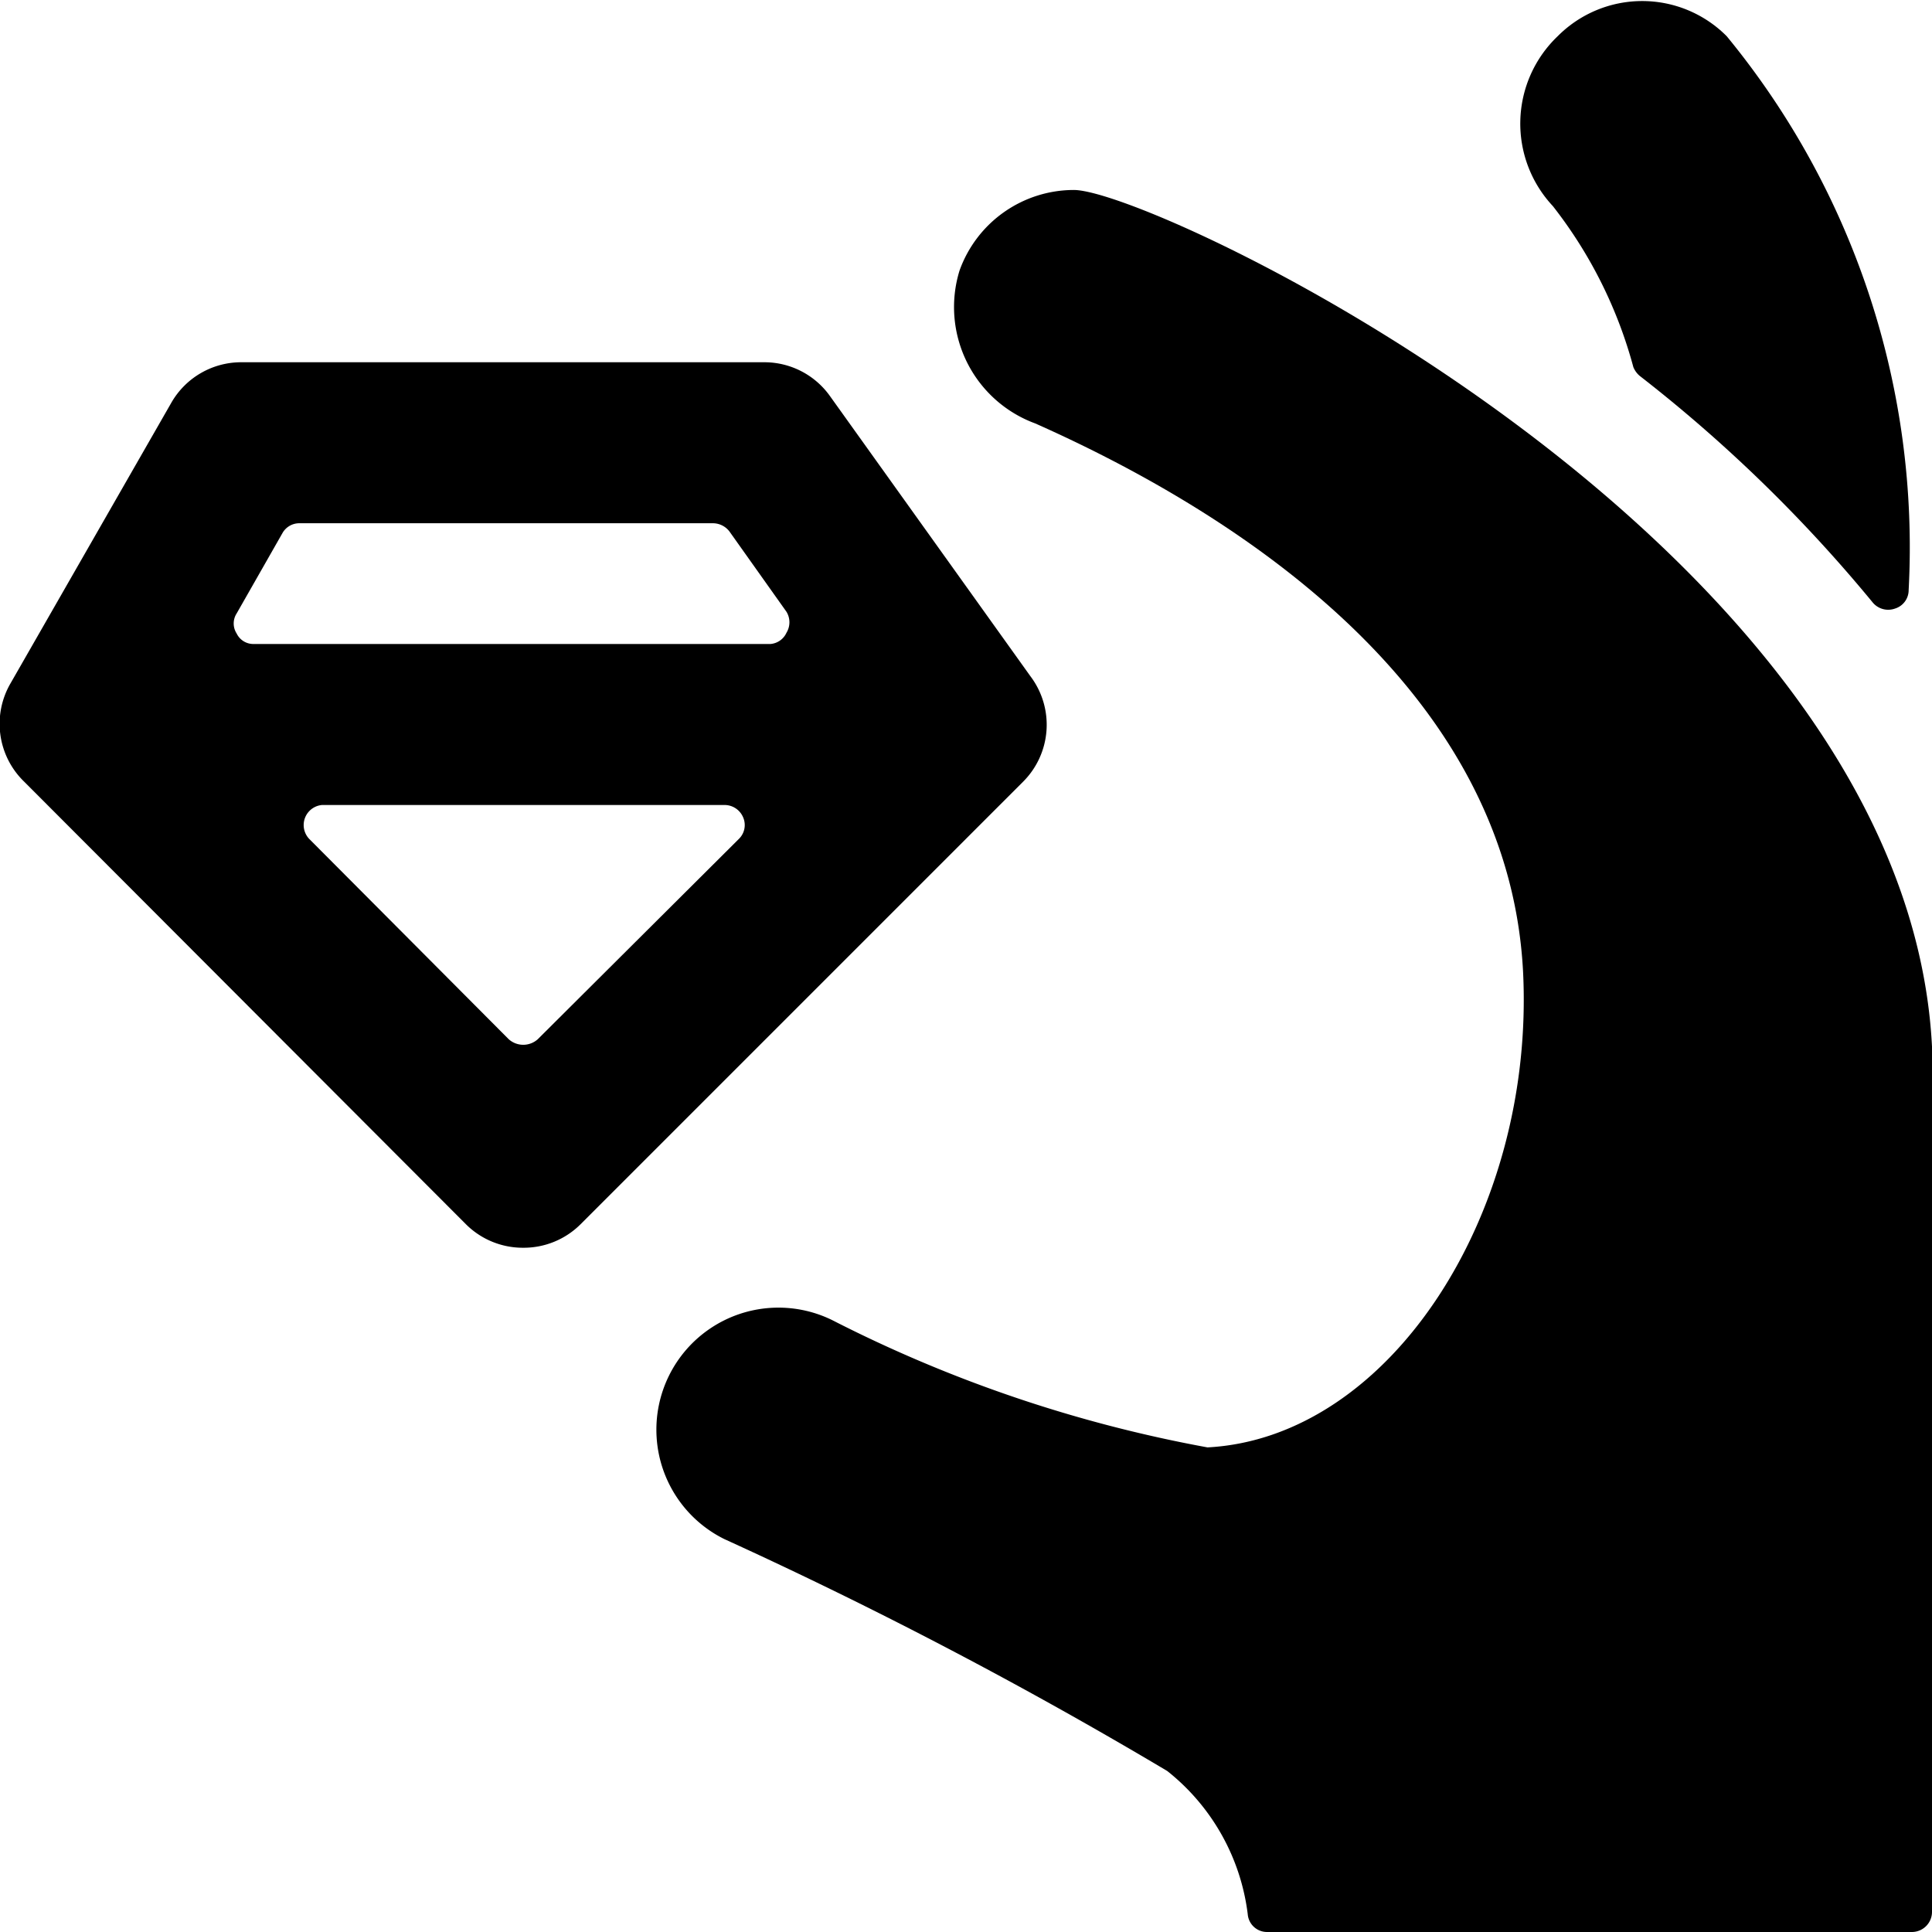
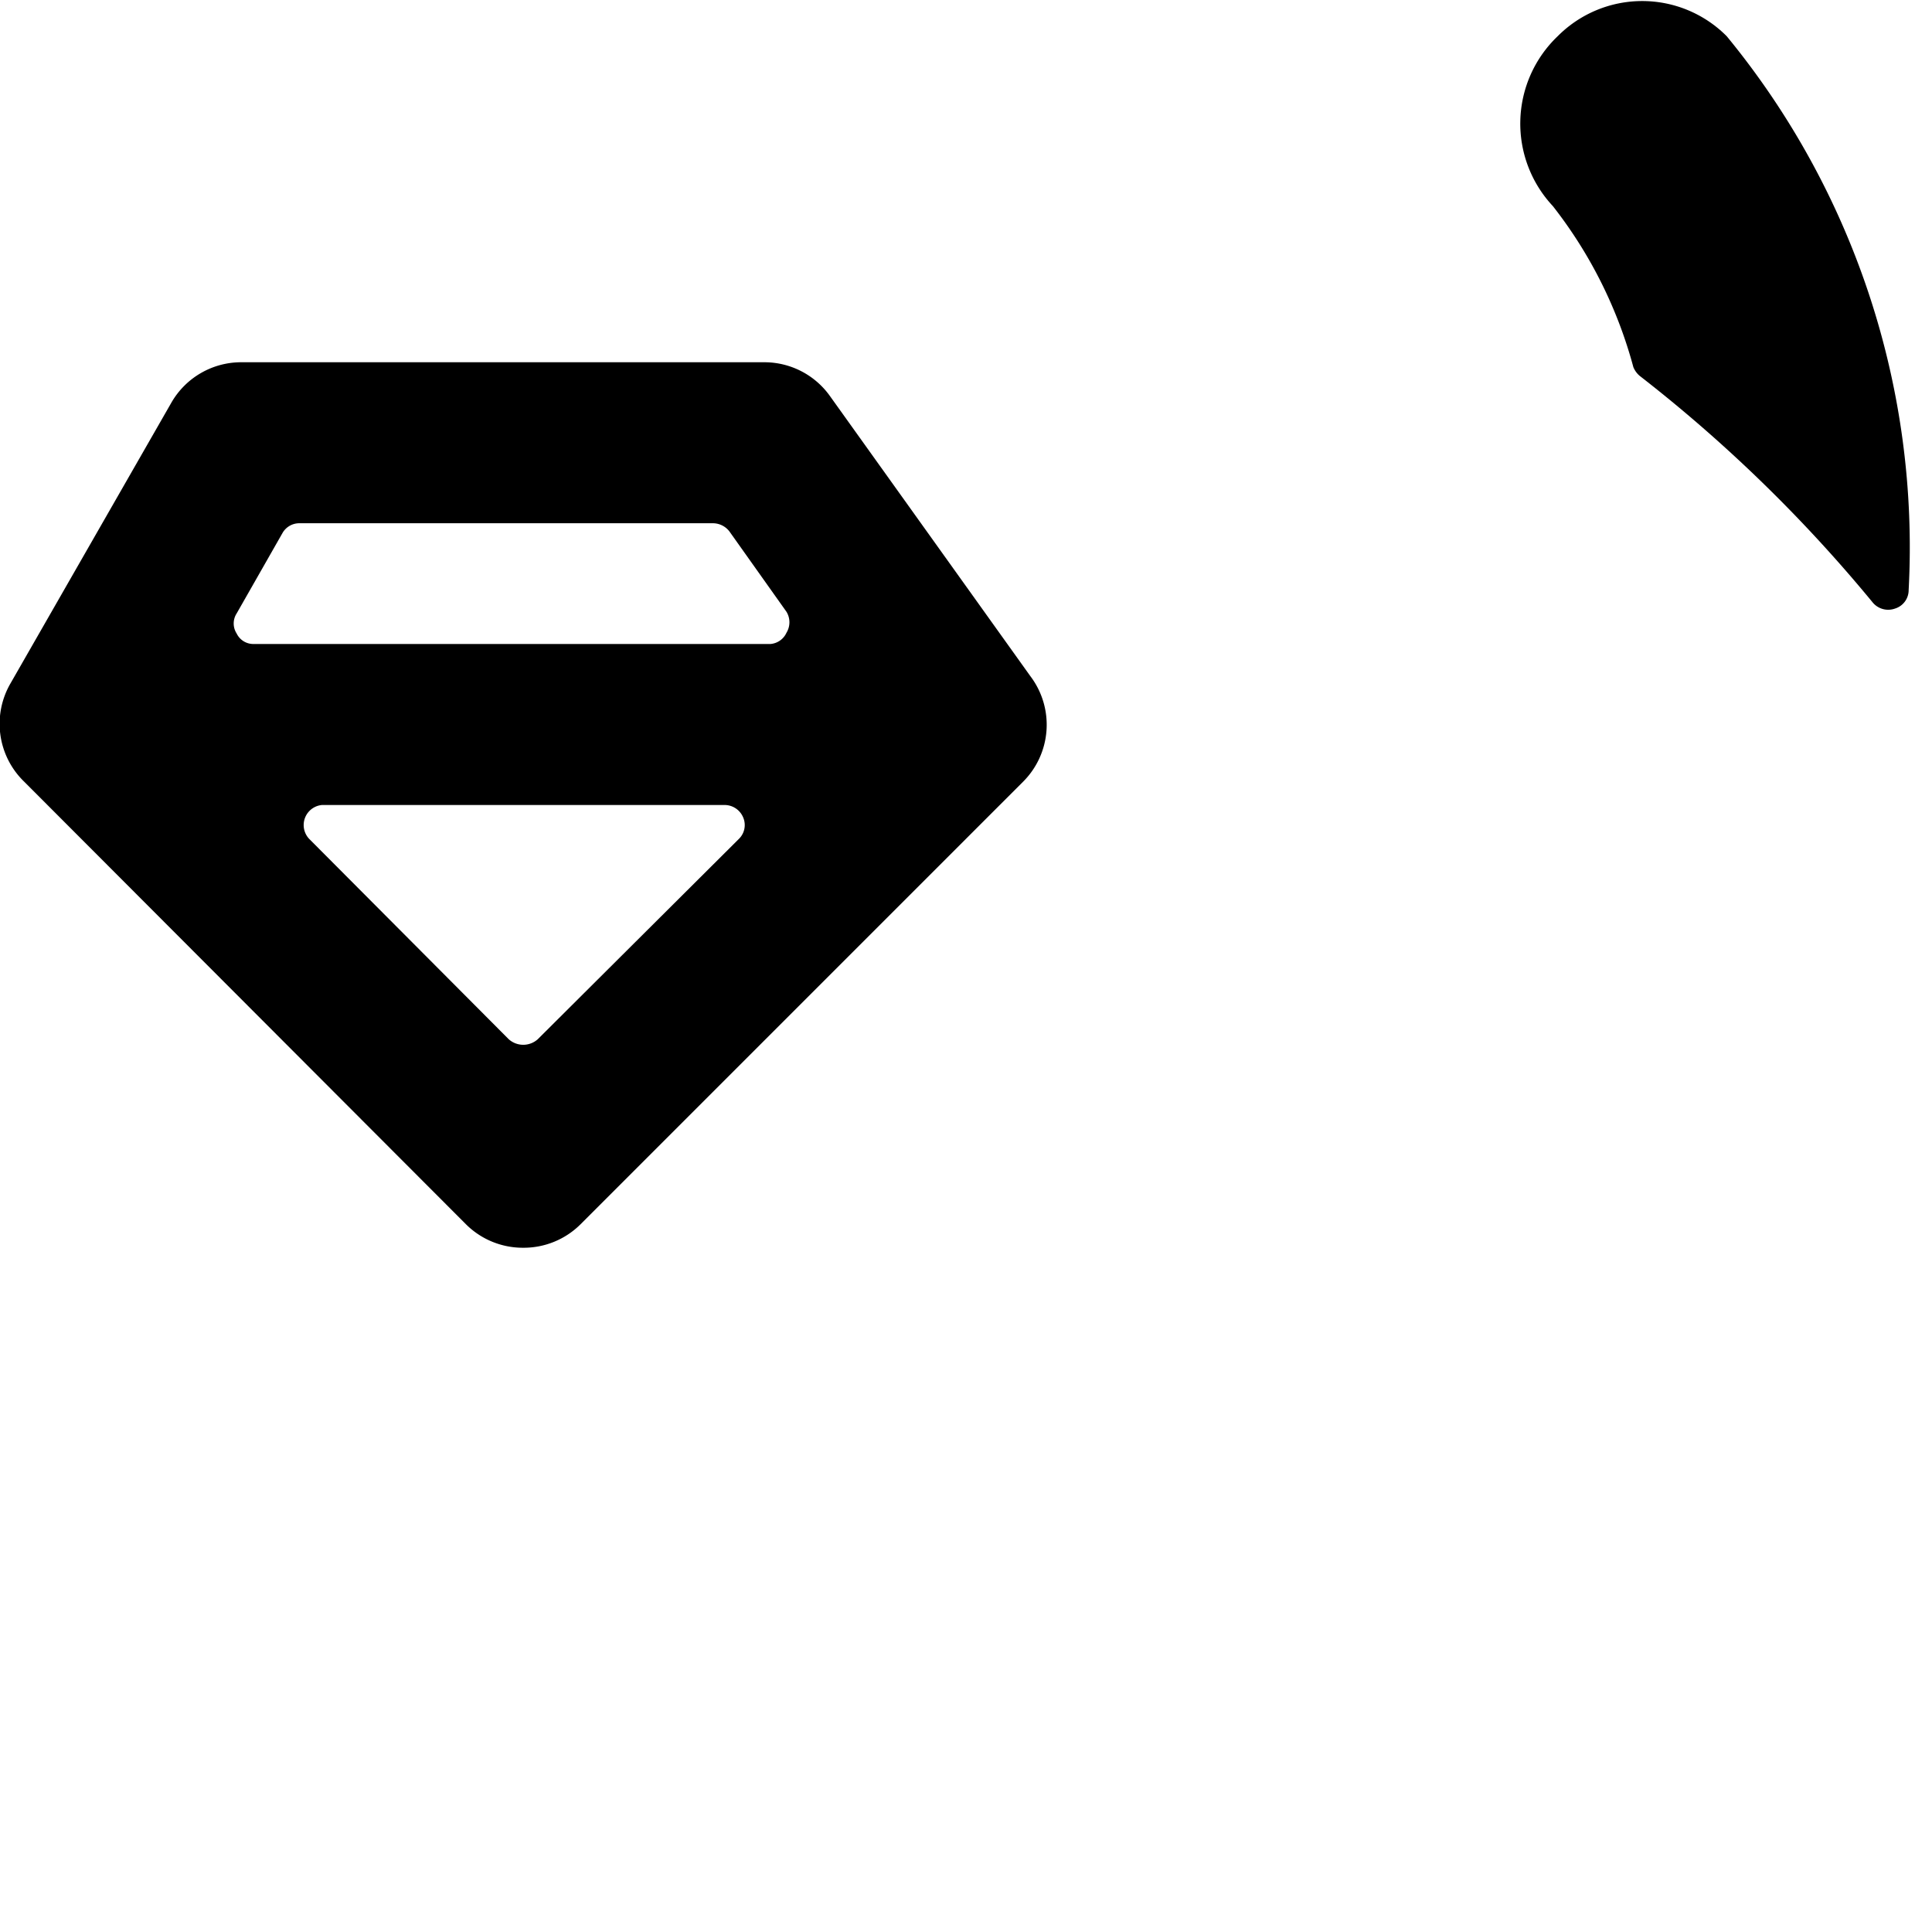
<svg xmlns="http://www.w3.org/2000/svg" viewBox="0 0 24 24">
  <g>
    <path d="M12.71 9.71a1 1 0 0 0 0.09 -1.31l-2.49 -3.48a1 1 0 0 0 -0.81 -0.42H3a1 1 0 0 0 -0.87 0.5l-2 3.49A1 1 0 0 0 0.3 9.71l5.49 5.5a1 1 0 0 0 0.71 0.29 1 1 0 0 0 0.71 -0.29Zm-9.2 -3.09a0.24 0.24 0 0 1 0.21 -0.12h5.14a0.26 0.26 0 0 1 0.2 0.1l0.71 1a0.25 0.25 0 0 1 0 0.26 0.24 0.24 0 0 1 -0.2 0.14H3.15a0.23 0.23 0 0 1 -0.21 -0.13 0.23 0.23 0 0 1 0 -0.25Zm0.33 3.8A0.25 0.25 0 0 1 4 10h5a0.25 0.25 0 0 1 0.23 0.15 0.24 0.24 0 0 1 -0.05 0.27l-2.5 2.49a0.27 0.27 0 0 1 -0.36 0Z" fill="#000000" stroke-width="1" />
    <path d="M23.26 7.48a0.25 0.25 0 0 0 0.28 0.08 0.24 0.24 0 0 0 0.17 -0.23A10 10 0 0 0 21.45 0.45a1.48 1.48 0 0 0 -2.1 0 1.5 1.5 0 0 0 -0.06 2.11 5.6 5.6 0 0 1 1 2 0.28 0.28 0 0 0 0.08 0.11 18.24 18.24 0 0 1 2.89 2.81Z" fill="#000000" stroke-width="1" />
-     <path d="M23.75 24a0.25 0.25 0 0 0 0.25 -0.25V13c-0.32 -6.23 -9.64 -10.64 -10.66 -10.64a1.51 1.51 0 0 0 -1.42 1 1.54 1.54 0 0 0 0.94 1.9c2.25 1 5.87 3.15 6.06 6.81 0.15 3 -1.65 5.79 -3.92 5.91a16.92 16.92 0 0 1 -4.66 -1.58A1.5 1.5 0 1 0 9 19.12 57 57 0 0 1 14.5 22a2.69 2.69 0 0 1 1 1.78 0.24 0.24 0 0 0 0.24 0.22Z" fill="#000000" stroke-width="1" />
  </g>
</svg>